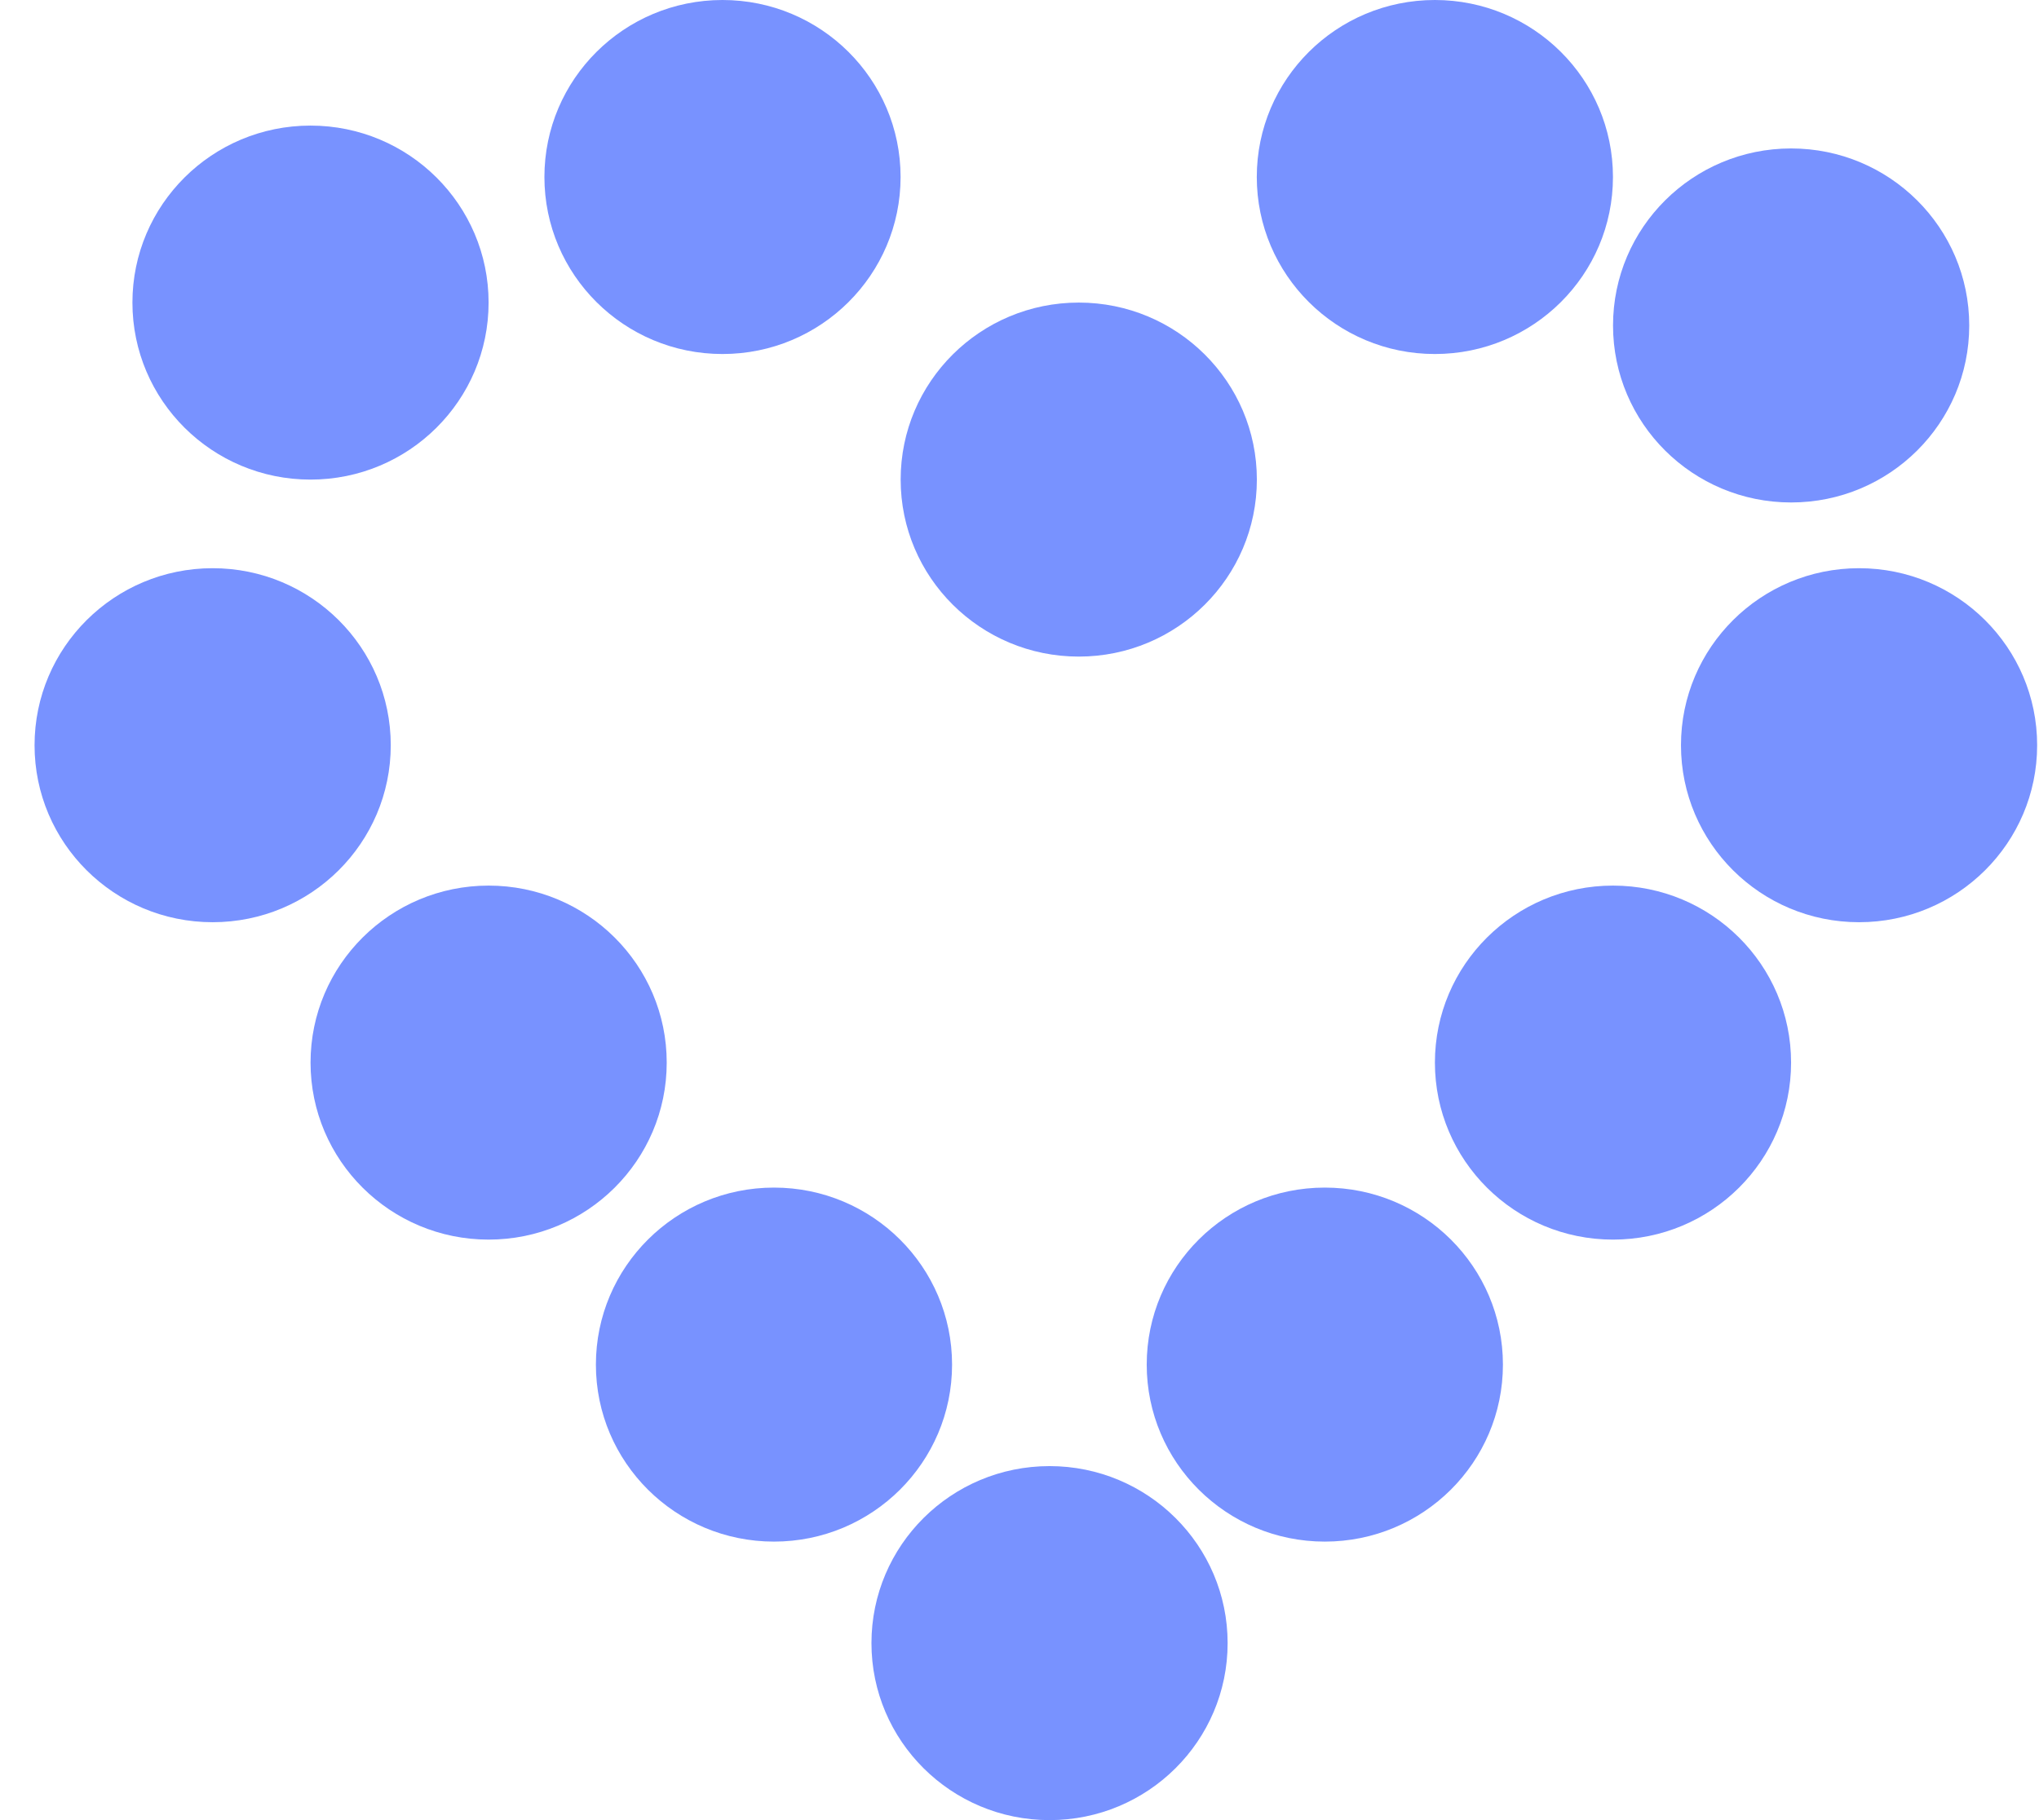
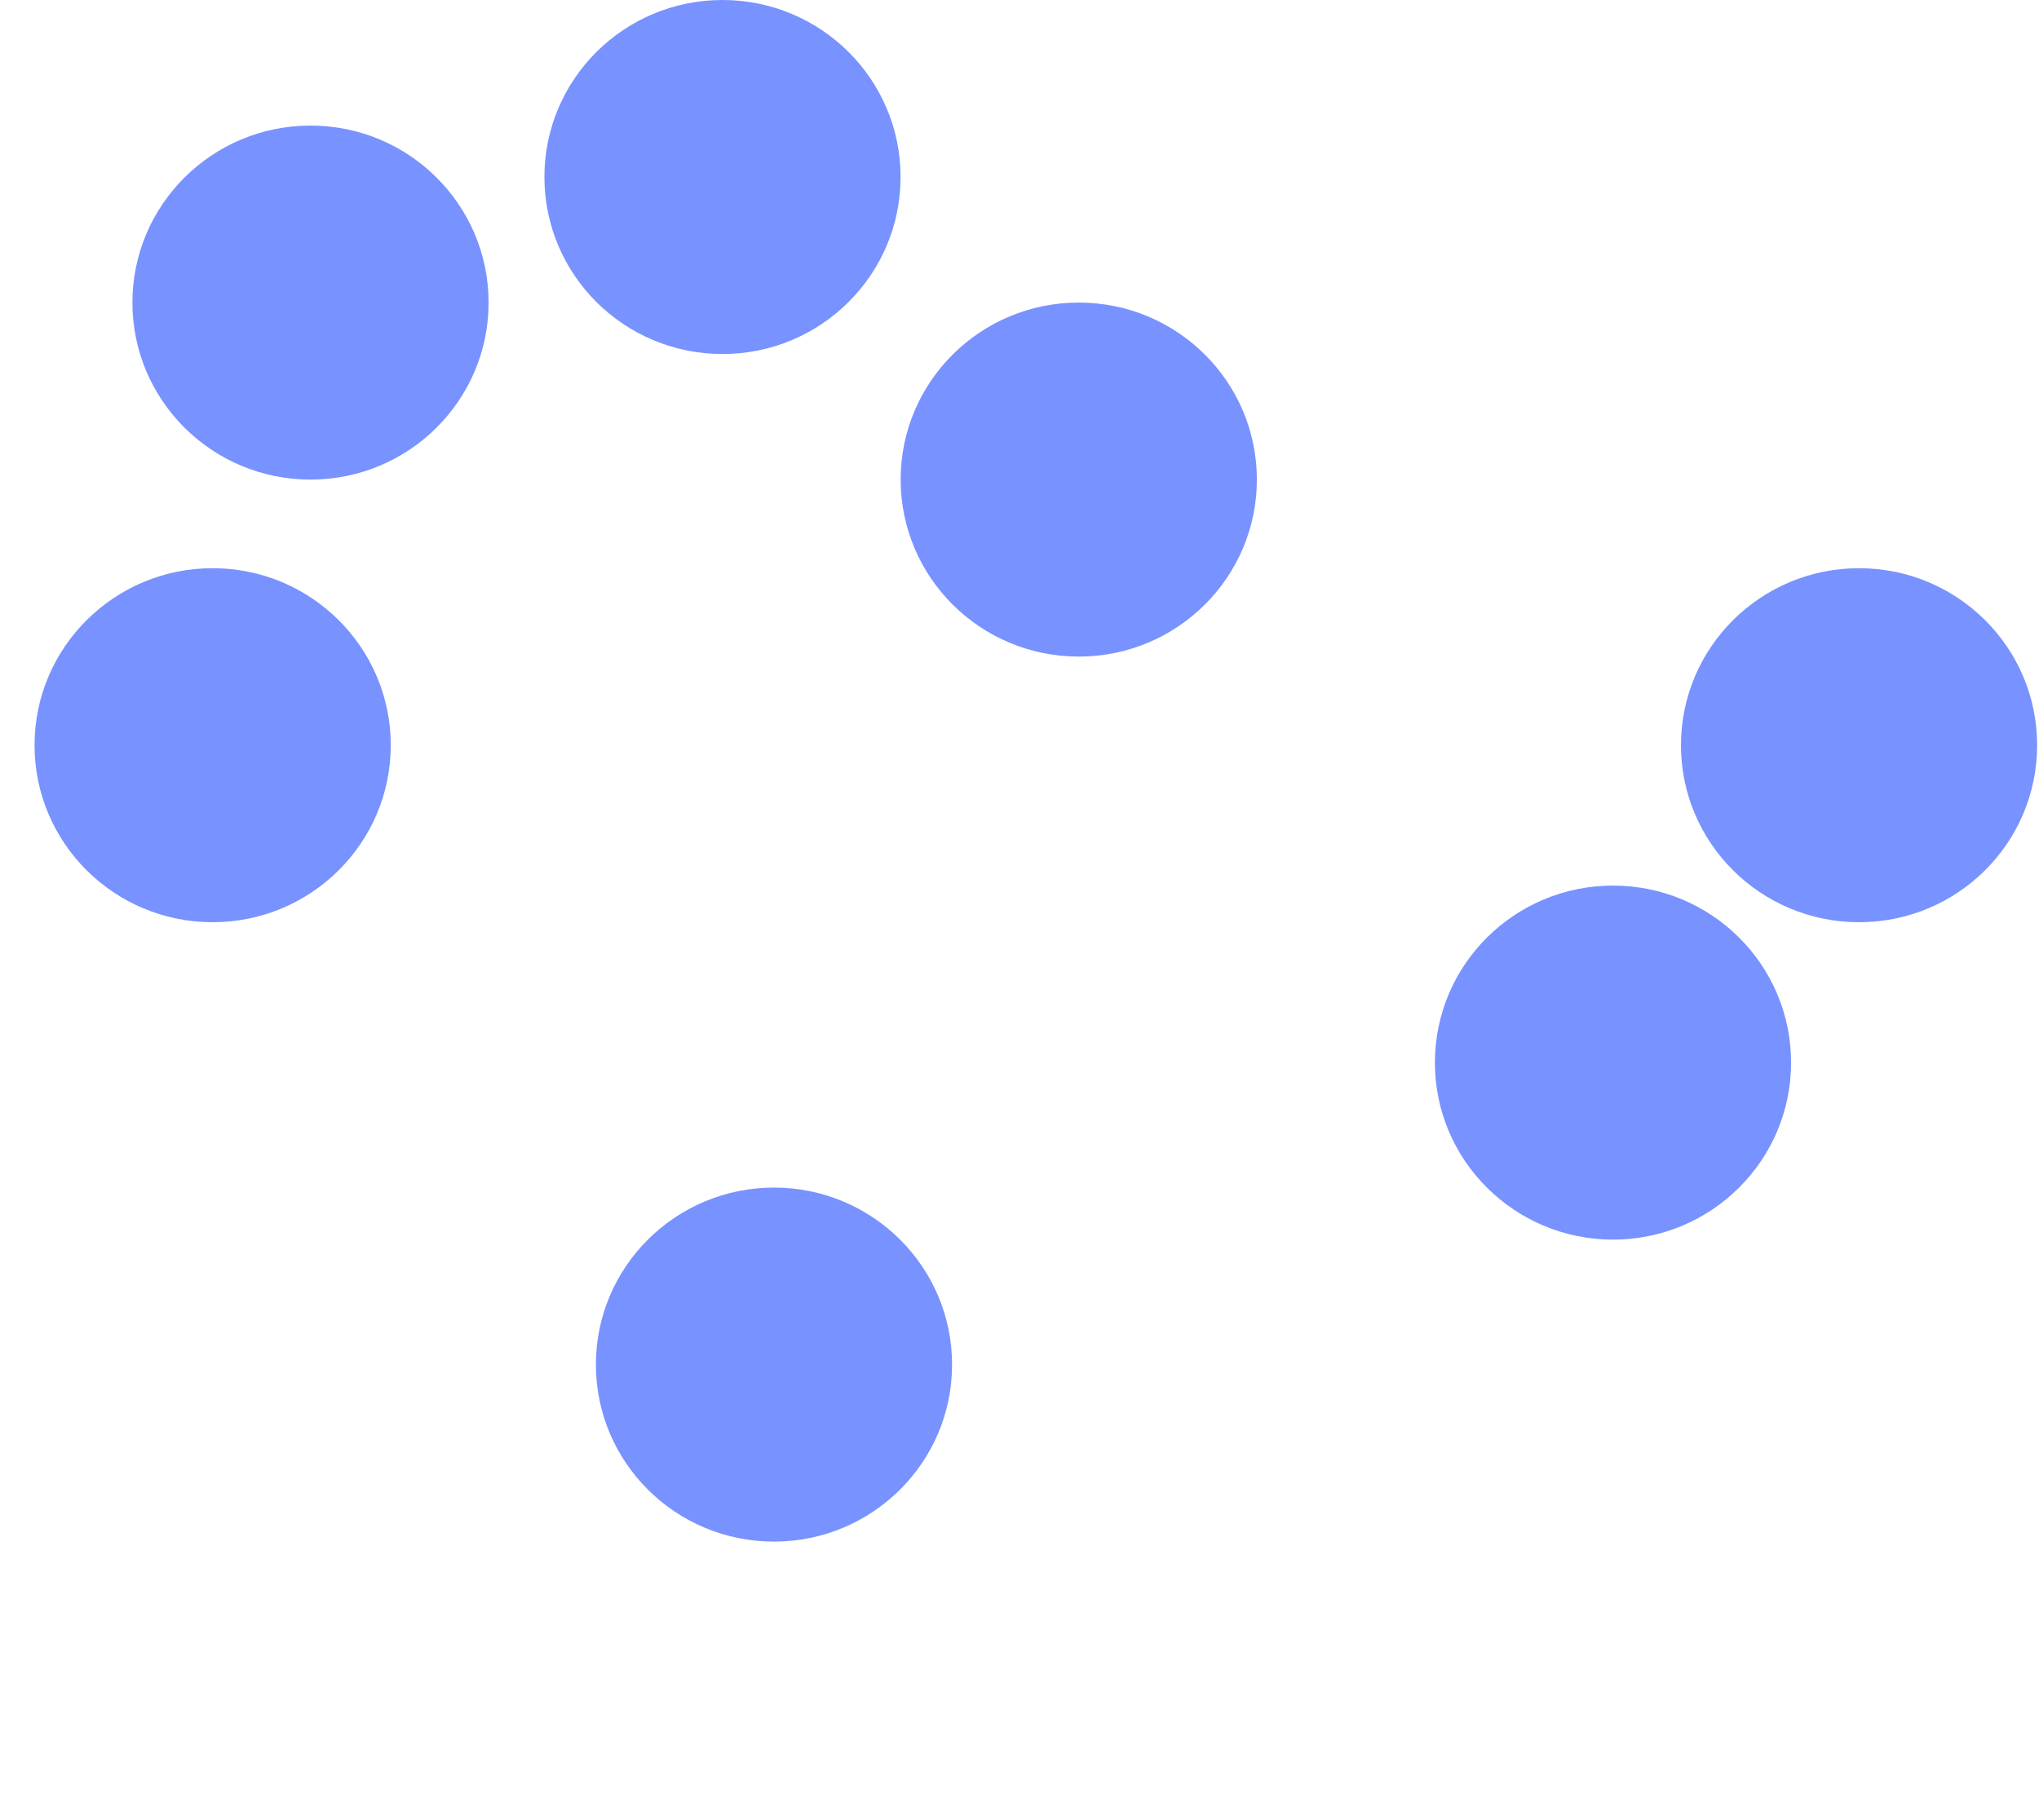
<svg xmlns="http://www.w3.org/2000/svg" width="56" height="50" viewBox="0 0 56 50" fill="none">
-   <path d="M33.716 45.138C33.716 47.823 31.526 50 28.825 50C26.124 50 23.934 47.823 23.934 45.138C23.934 42.452 26.124 40.275 28.825 40.275C31.526 40.275 33.716 42.452 33.716 45.138Z" fill="#7892FF" />
-   <path d="M41.277 37.487C41.277 40.172 39.087 42.349 36.385 42.349C33.684 42.349 31.494 40.172 31.494 37.487C31.494 34.801 33.684 32.624 36.385 32.624C39.087 32.624 41.277 34.801 41.277 37.487Z" fill="#7892FF" />
  <path d="M49.191 29.19C49.191 31.876 47.002 34.053 44.3 34.053C41.599 34.053 39.409 31.876 39.409 29.19C39.409 26.505 41.599 24.328 44.3 24.328C47.002 24.328 49.191 26.505 49.191 29.19Z" fill="#7892FF" />
  <path d="M55.949 20.472C55.949 23.157 53.759 25.334 51.058 25.334C48.357 25.334 46.167 23.157 46.167 20.472C46.167 17.786 48.357 15.609 51.058 15.609C53.759 15.609 55.949 17.786 55.949 20.472Z" fill="#7892FF" />
-   <path d="M54.084 8.941C54.084 11.626 51.894 13.803 49.192 13.803C46.491 13.803 44.301 11.626 44.301 8.941C44.301 6.255 46.491 4.078 49.192 4.078C51.894 4.078 54.084 6.255 54.084 8.941Z" fill="#7892FF" />
-   <path d="M44.299 4.862C44.299 7.548 42.109 9.725 39.408 9.725C36.706 9.725 34.517 7.548 34.517 4.862C34.517 2.177 36.706 0 39.408 0C42.109 0 44.299 2.177 44.299 4.862Z" fill="#7892FF" />
  <path d="M34.519 13.174C34.519 15.86 32.329 18.037 29.628 18.037C26.926 18.037 24.736 15.86 24.736 13.174C24.736 10.489 26.926 8.312 29.628 8.312C32.329 8.312 34.519 10.489 34.519 13.174Z" fill="#7892FF" />
  <path d="M24.734 4.862C24.734 7.548 22.544 9.725 19.843 9.725C17.142 9.725 14.952 7.548 14.952 4.862C14.952 2.177 17.142 0 19.843 0C22.544 0 24.734 2.177 24.734 4.862Z" fill="#7892FF" />
  <path d="M13.419 8.312C13.419 10.998 11.229 13.175 8.528 13.175C5.827 13.175 3.637 10.998 3.637 8.312C3.637 5.627 5.827 3.45 8.528 3.45C11.229 3.45 13.419 5.627 13.419 8.312Z" fill="#7892FF" />
  <path d="M10.732 20.472C10.732 23.157 8.542 25.334 5.84 25.334C3.139 25.334 0.949 23.157 0.949 20.472C0.949 17.786 3.139 15.609 5.84 15.609C8.542 15.609 10.732 17.786 10.732 20.472Z" fill="#7892FF" />
-   <path d="M18.311 29.19C18.311 31.876 16.122 34.053 13.42 34.053C10.719 34.053 8.529 31.876 8.529 29.19C8.529 26.505 10.719 24.328 13.42 24.328C16.122 24.328 18.311 26.505 18.311 29.19Z" fill="#7892FF" />
  <path d="M26.148 37.487C26.148 40.172 23.958 42.349 21.257 42.349C18.556 42.349 16.366 40.172 16.366 37.487C16.366 34.801 18.556 32.624 21.257 32.624C23.958 32.624 26.148 34.801 26.148 37.487Z" fill="#7892FF" />
</svg>